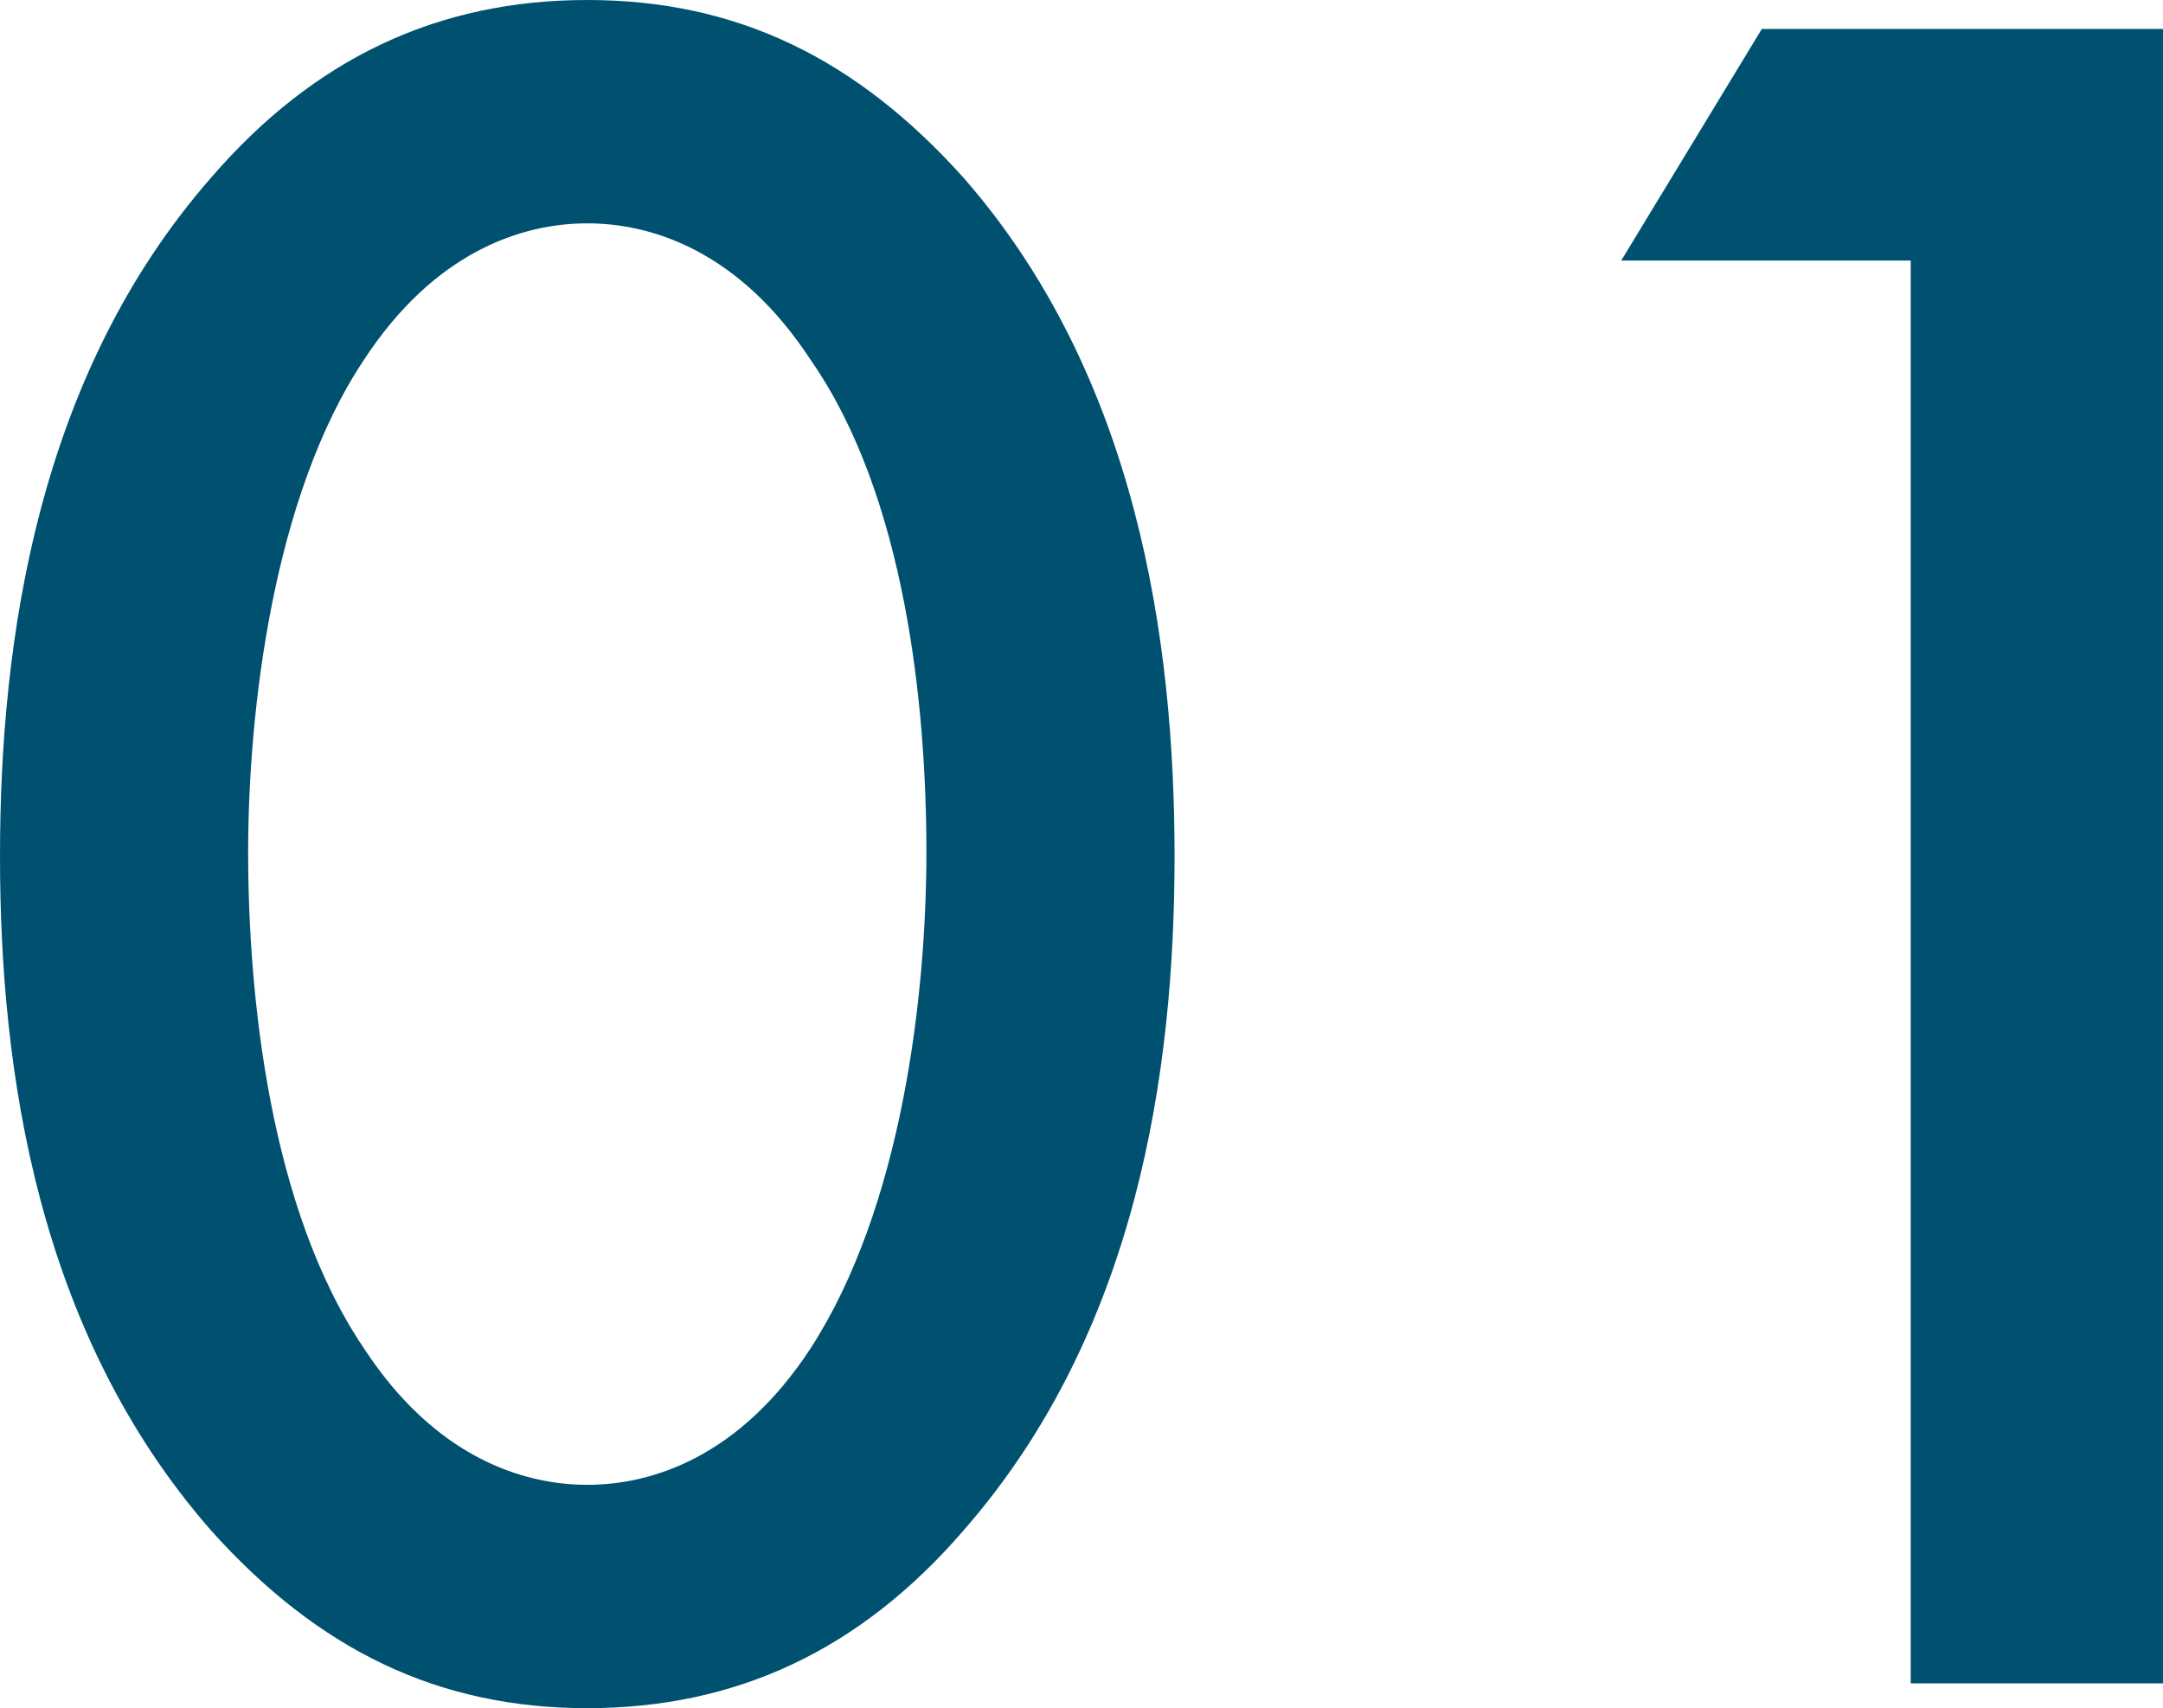
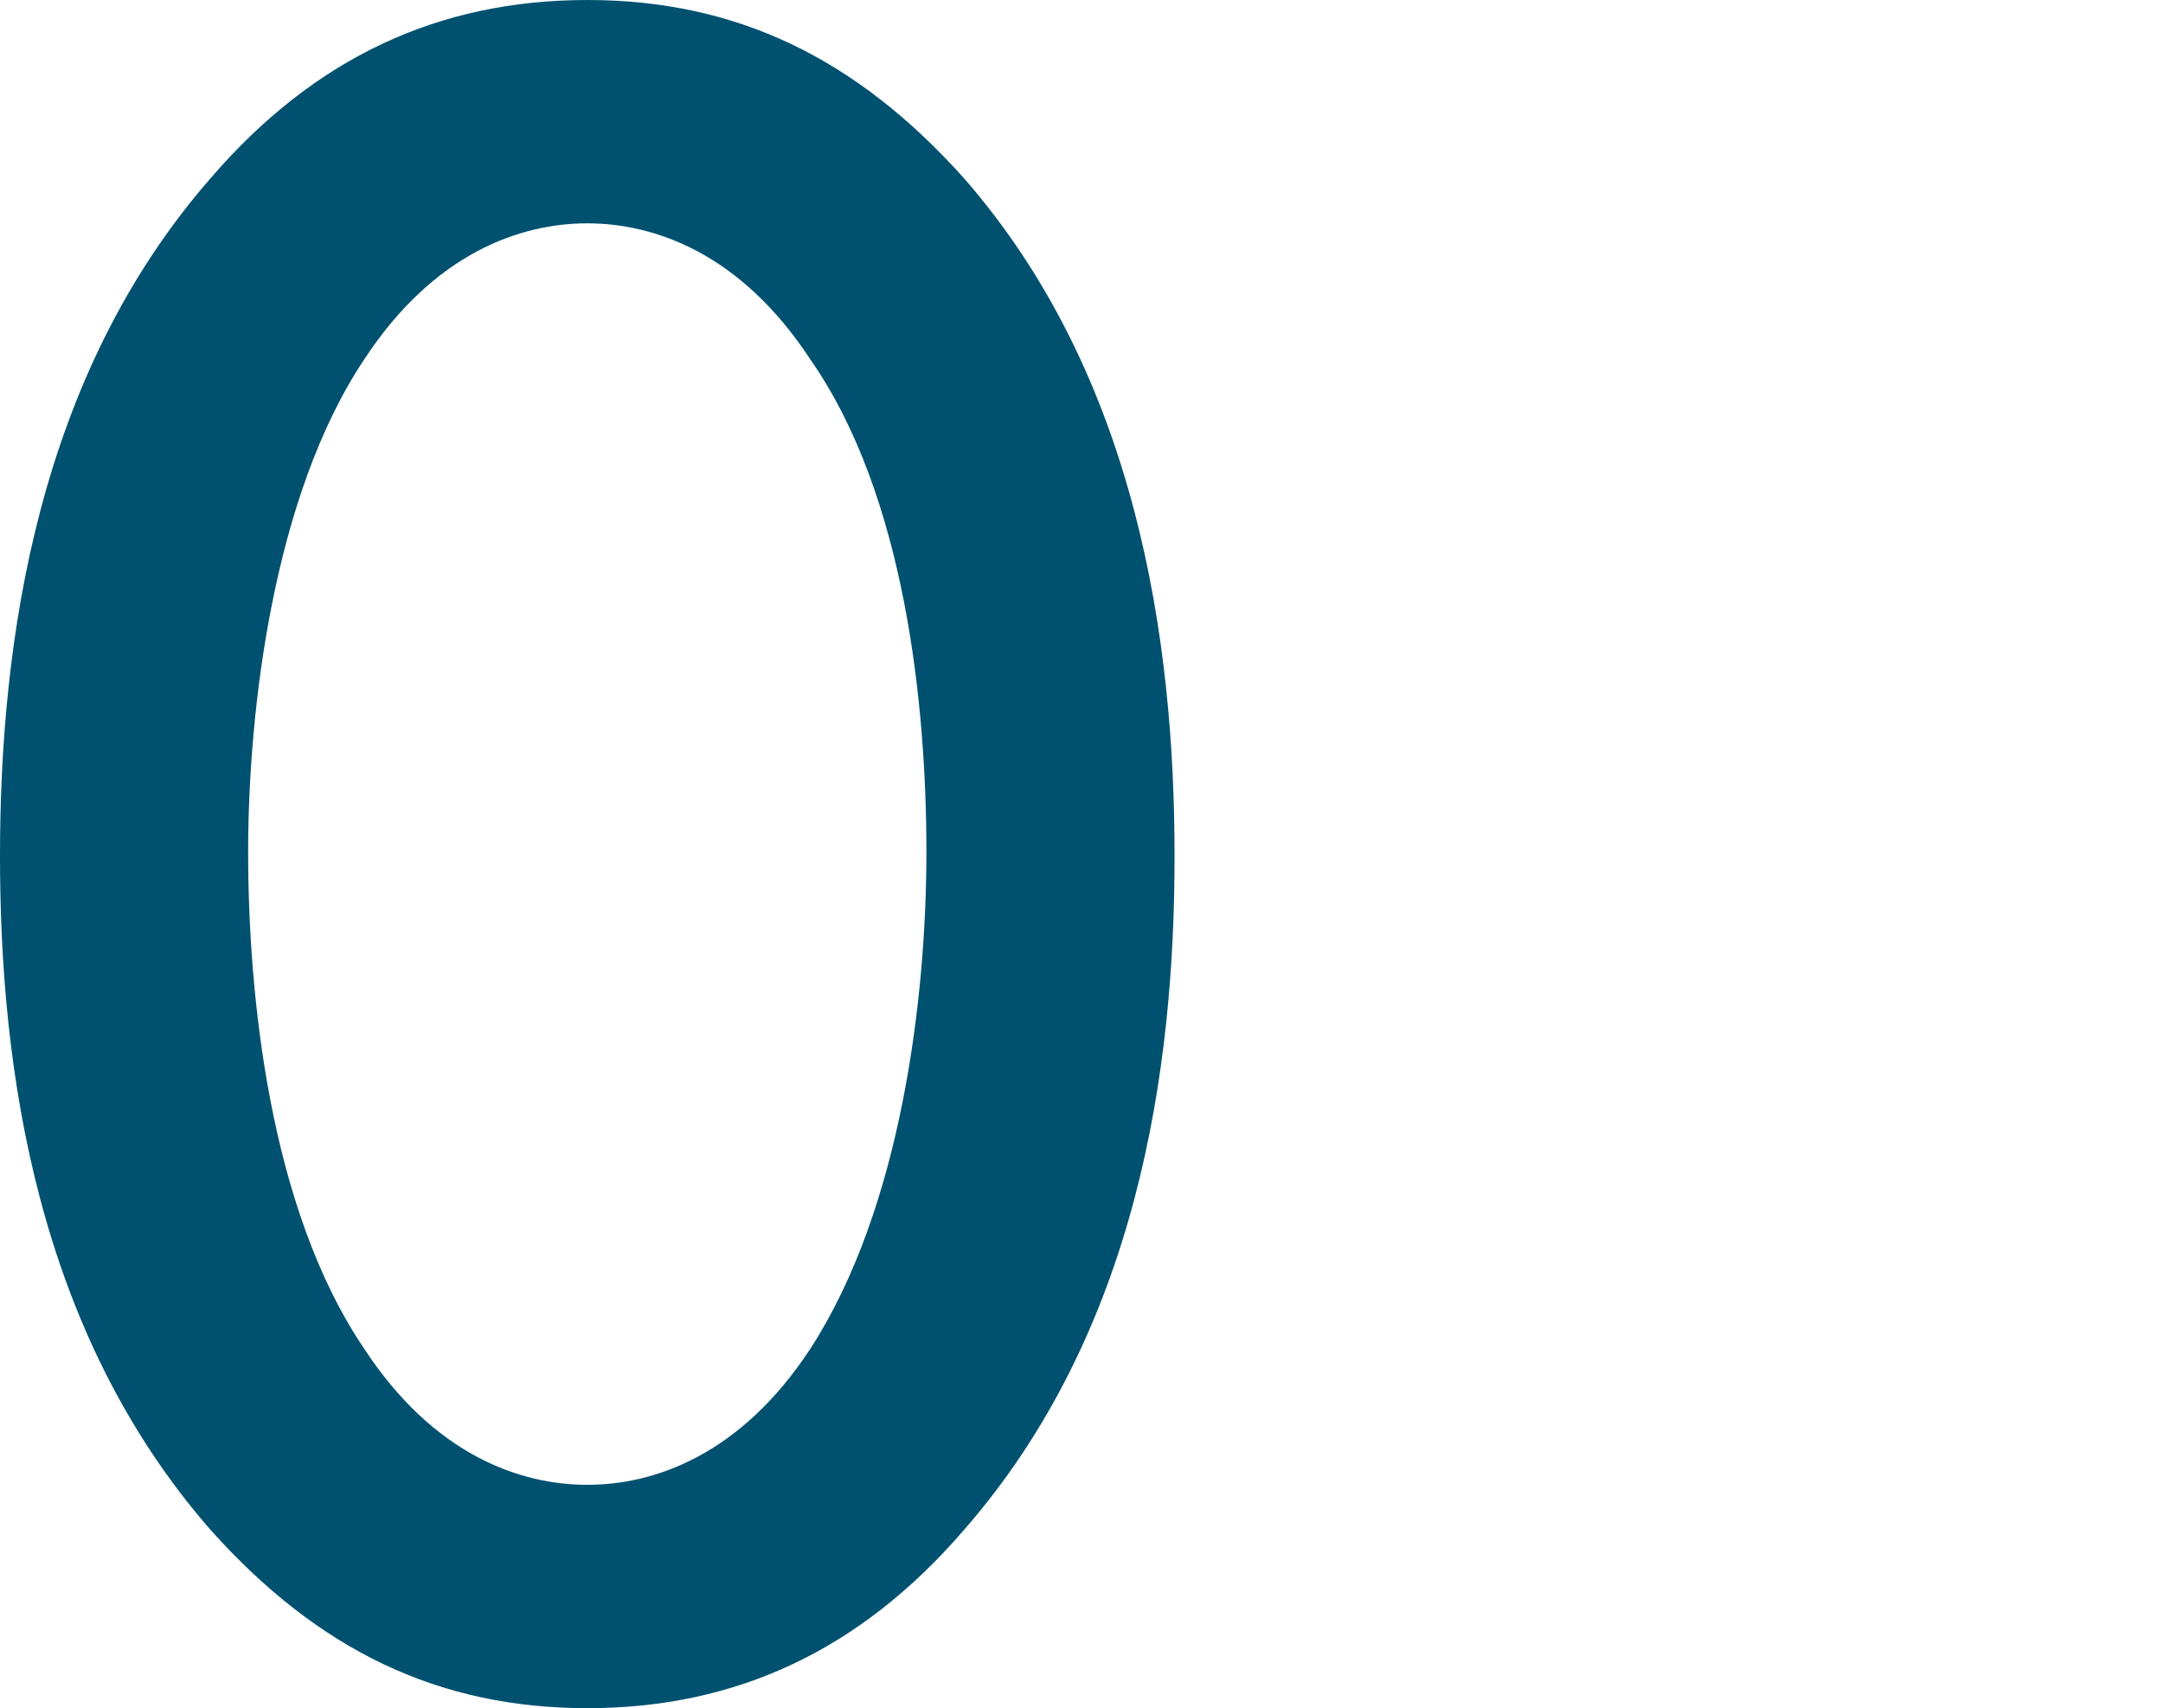
<svg xmlns="http://www.w3.org/2000/svg" viewBox="0 0 5.23 4.13">
  <defs>
    <style>.d{fill:#005170;}</style>
  </defs>
  <g id="a" />
  <g id="b">
    <g id="c">
      <g>
        <path class="d" d="M.51,3.7c-.42-.48-.51-1.11-.51-1.63S.09,.91,.51,.43c.25-.29,.55-.43,.91-.43s.65,.14,.91,.43c.42,.48,.51,1.12,.51,1.64s-.09,1.15-.51,1.63c-.25,.29-.55,.43-.91,.43s-.65-.14-.91-.43ZM.88,.87c-.22,.33-.28,.85-.28,1.19s.05,.86,.28,1.2c.17,.26,.38,.33,.54,.33s.37-.07,.54-.33c.22-.34,.28-.85,.28-1.2s-.05-.86-.28-1.19c-.17-.26-.38-.33-.54-.33s-.37,.07-.54,.33Z" />
-         <path class="d" d="M4.62,.63h-.7l.34-.56h.97v4h-.61V.63Z" />
      </g>
    </g>
  </g>
</svg>